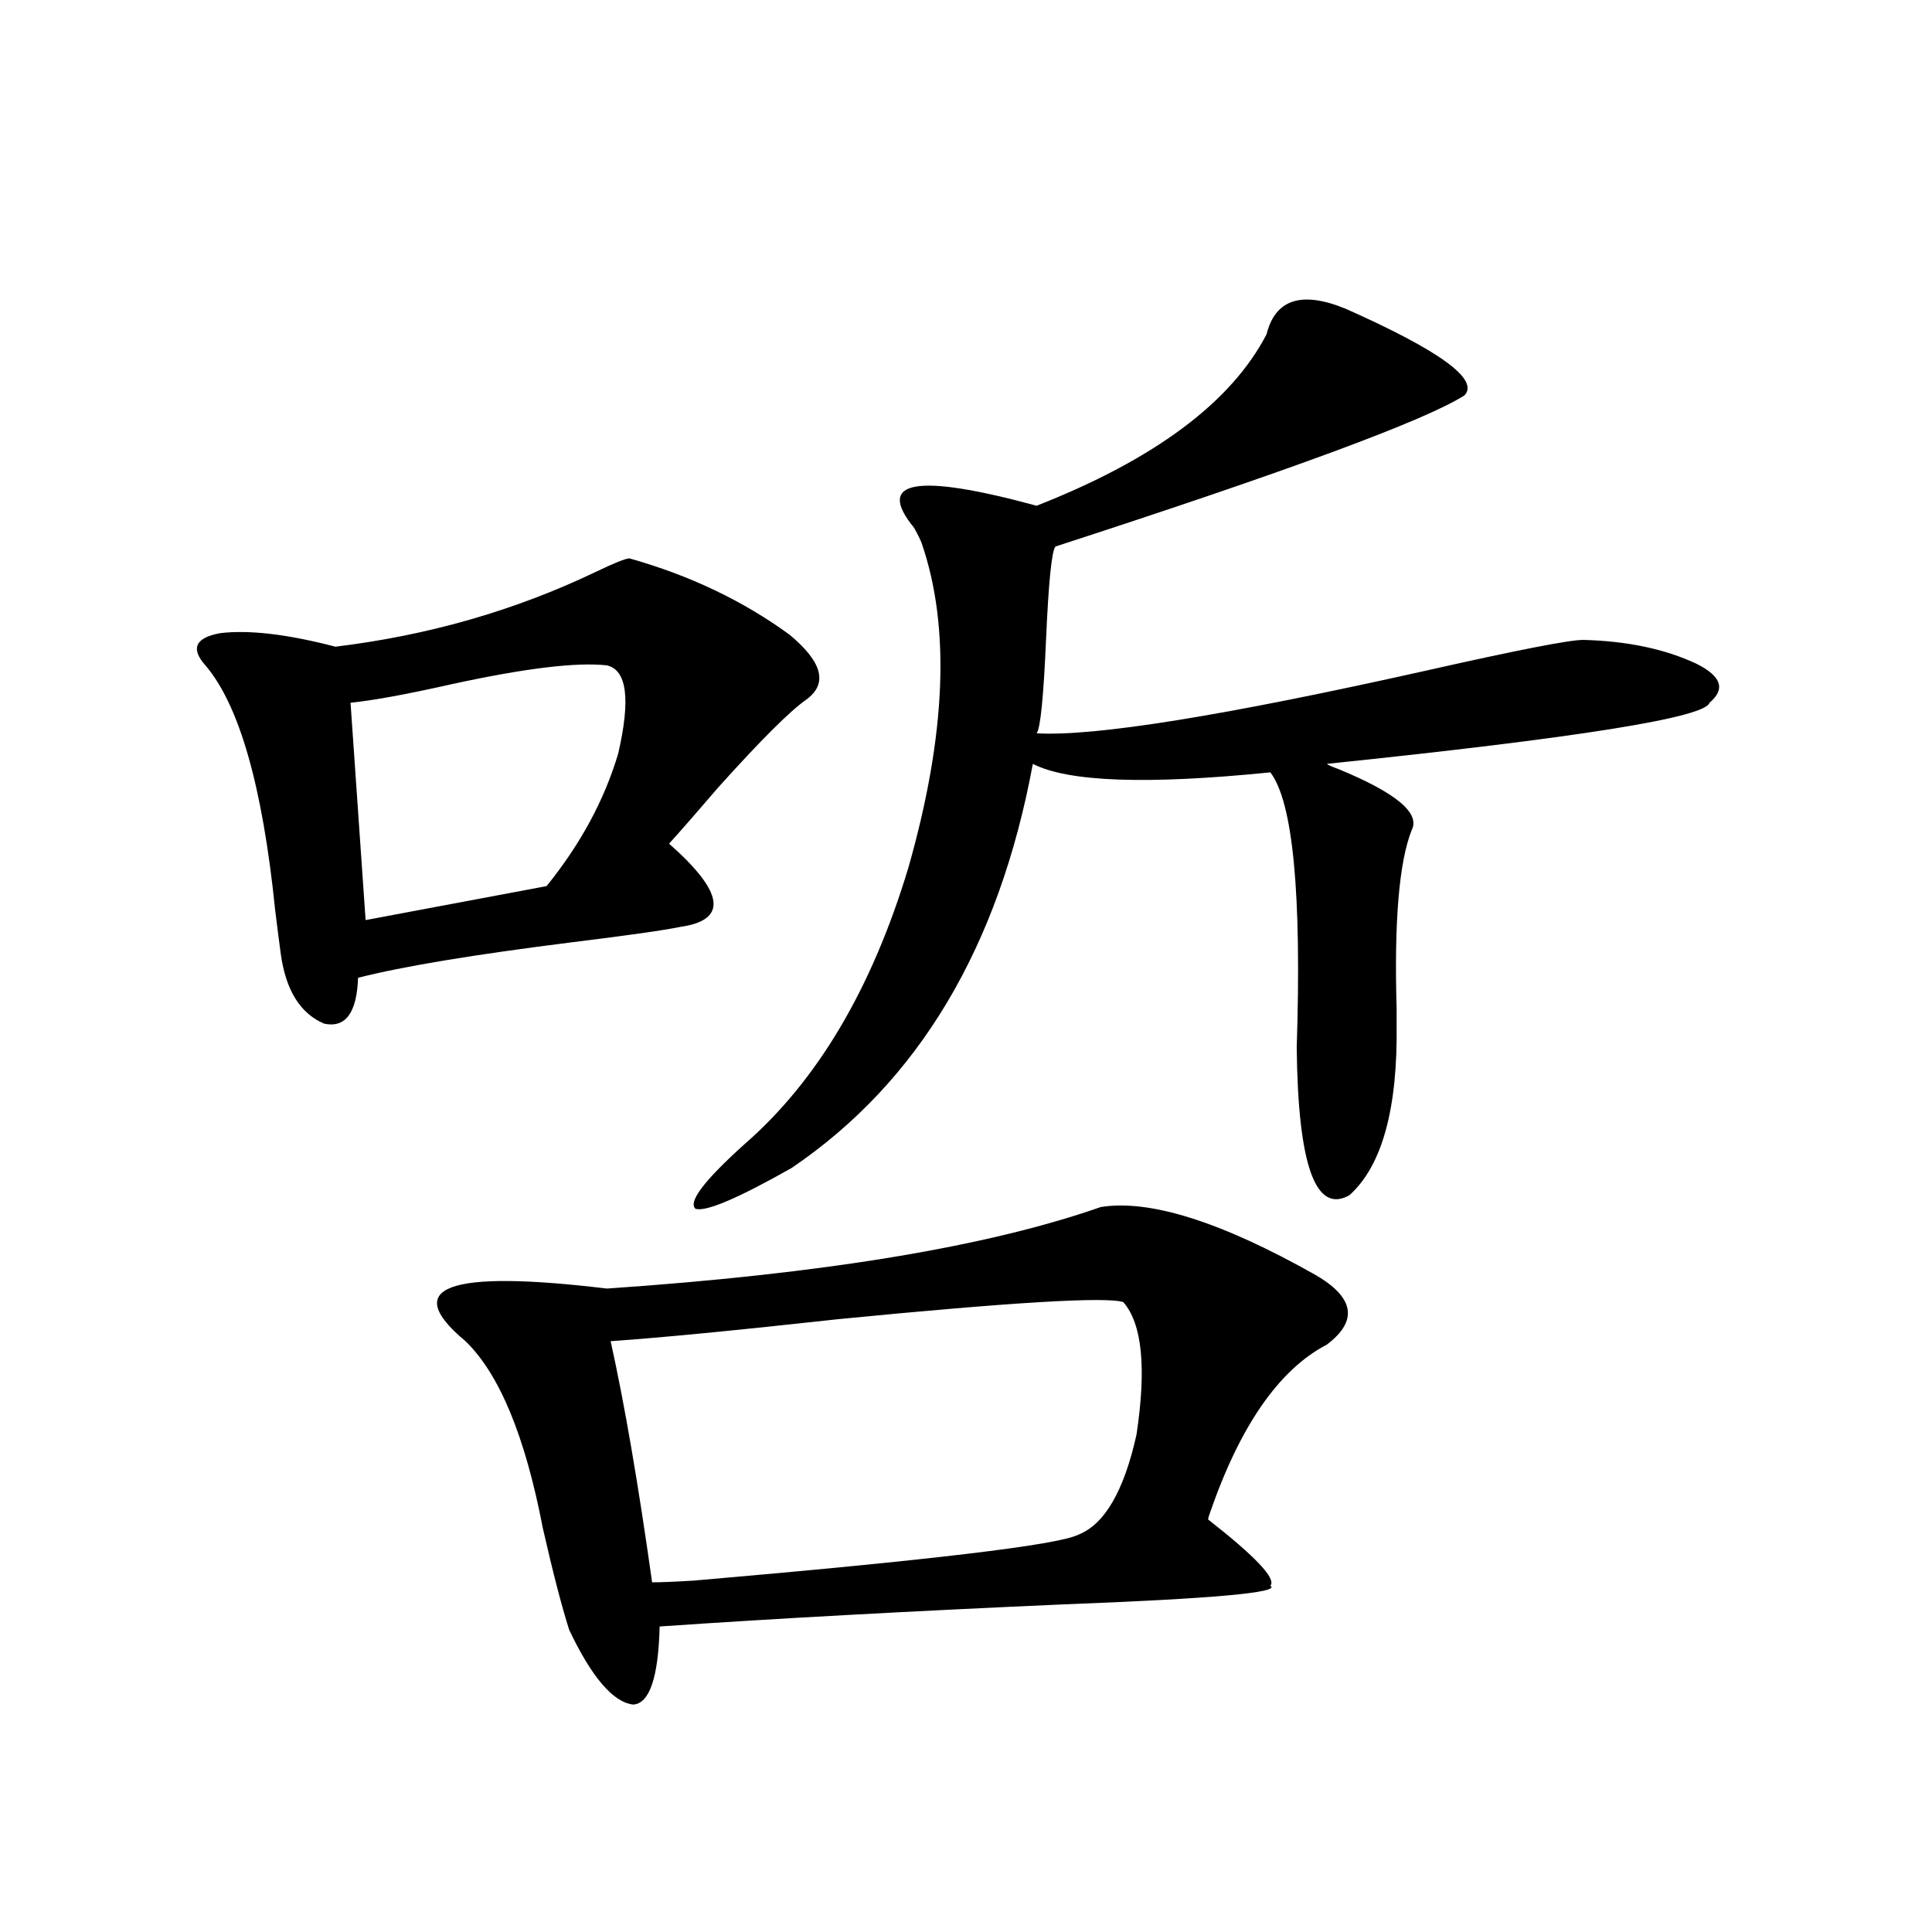
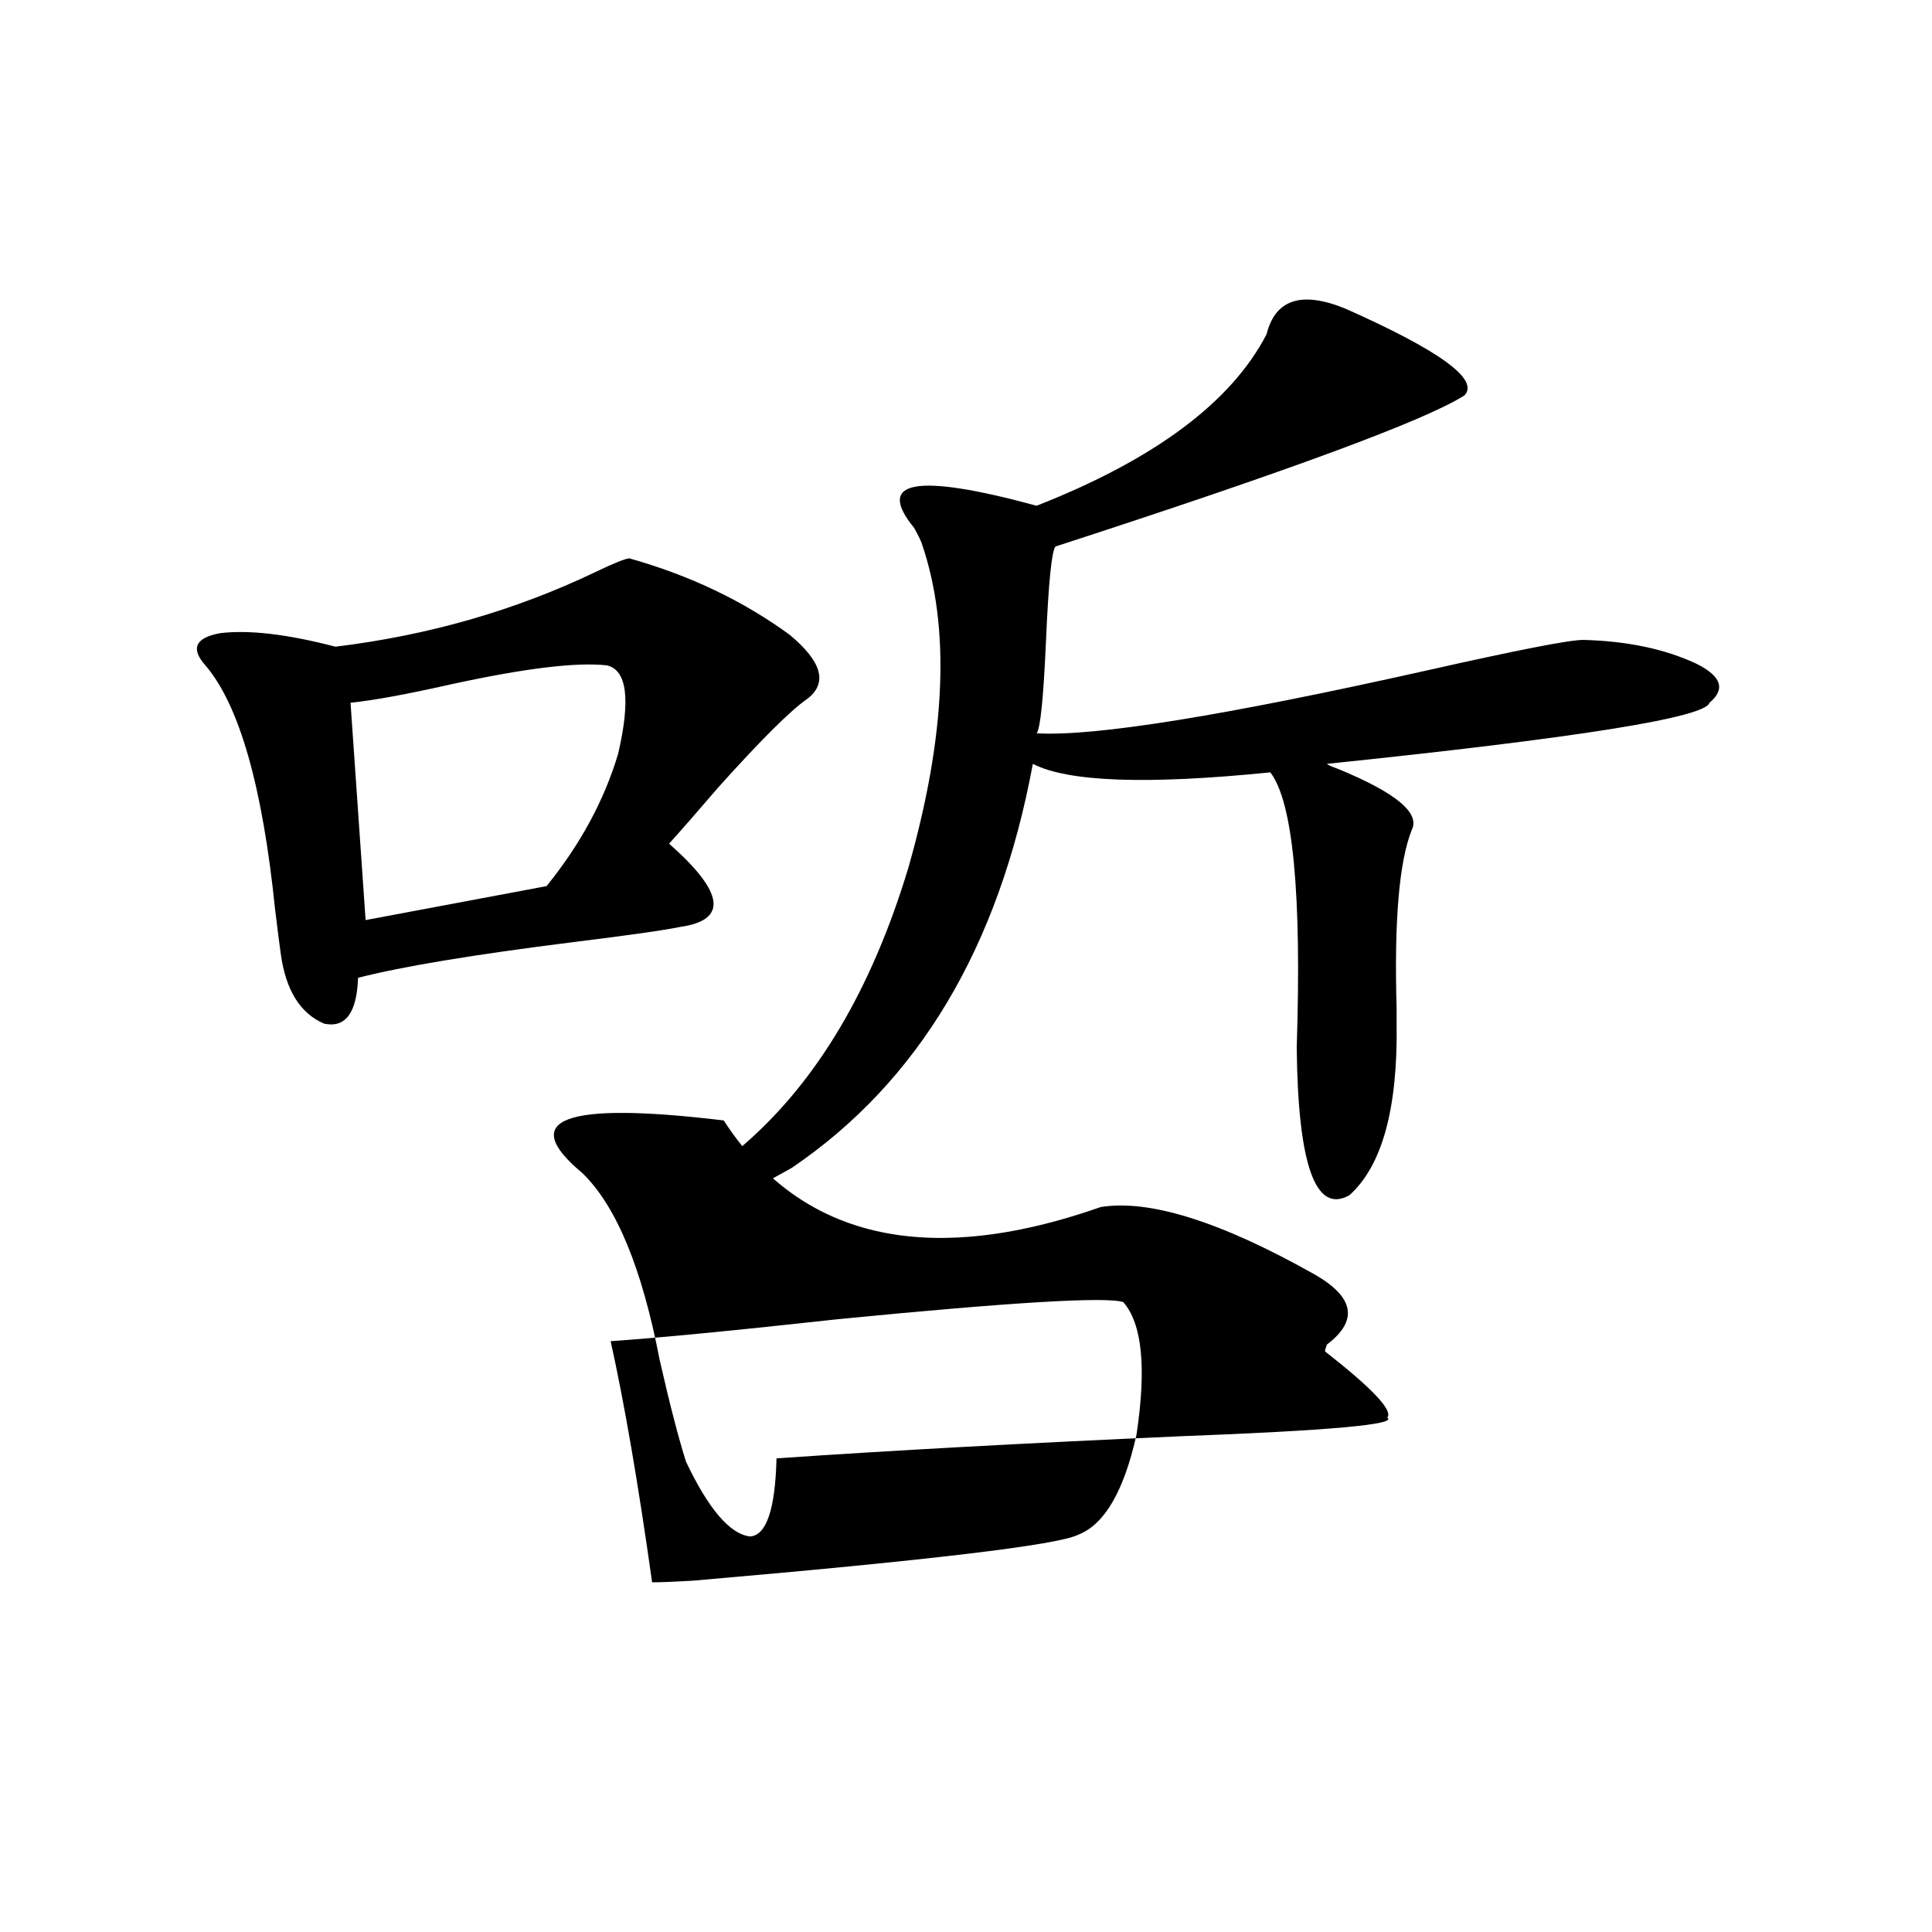
<svg xmlns="http://www.w3.org/2000/svg" version="1.1" id="图层_1" x="0px" y="0px" width="1000px" height="1000px" viewBox="0 0 1000 1000" enable-background="new 0 0 1000 1000" xml:space="preserve">
-   <path d="M325.821,289.023c31.219,8.789,58.855,21.973,82.925,39.551c16.905,14.063,19.832,25.2,8.78,33.398  c-8.46,5.864-23.749,21.094-45.853,45.703c-11.066,12.896-19.512,22.563-25.365,29.004c28.612,25.2,30.563,39.551,5.854,43.066  c-8.46,1.758-26.996,4.395-55.608,7.91c-51.386,6.454-88.458,12.606-111.216,18.457c-0.656,18.169-6.509,26.079-17.561,23.73  c-12.363-5.273-19.847-17.276-22.438-36.035c-0.656-4.683-1.631-12.305-2.927-22.852c-6.509-63.858-18.536-106.046-36.097-126.563  c-7.805-8.789-5.213-14.351,7.805-16.699c14.954-1.758,34.786,0.591,59.511,7.031c48.124-5.851,93-18.745,134.63-38.672  C318.017,291.372,323.87,289.023,325.821,289.023z M314.114,344.395c-15.609-1.758-42.285,1.47-79.998,9.668  c-23.414,5.273-40.975,8.501-52.682,9.668l7.805,112.5l93.656-17.578c17.561-21.671,29.908-44.522,37.072-68.555  C326.462,361.973,324.511,346.743,314.114,344.395z M569.718,624.766c25.365-4.093,62.438,7.622,111.217,35.156  c20.152,11.728,22.104,23.73,5.854,36.035c-24.725,12.896-44.877,41.899-60.486,87.012c-0.655,1.758-0.976,2.938-0.976,3.516  c24.71,19.336,35.441,30.762,32.194,34.277c5.854,3.516-29.923,6.729-107.314,9.668c-79.357,3.516-148.944,7.319-208.775,11.426  c-0.655,26.367-5.213,39.839-13.658,40.43c-10.411-1.181-21.463-14.063-33.17-38.672c-3.902-12.305-8.46-29.883-13.658-52.734  c-9.115-47.461-22.438-79.679-39.999-96.68c-33.825-28.125-9.436-37.202,73.169-27.246  C425.972,659.345,511.183,645.282,569.718,624.766z M581.425,673.984c-8.46-2.925-57.56,0-147.313,8.789  c-53.337,5.864-92.681,9.668-118.046,11.426c7.149,32.231,14.299,73.828,21.463,124.805c4.543,0,11.707-0.288,21.463-0.879  c122.269-10.547,188.608-18.457,199.02-23.73c13.658-5.273,23.734-22.55,30.243-51.855  C593.452,707.974,591.181,685.122,581.425,673.984z M696.544,159.824c48.779,21.685,69.267,36.626,61.462,44.824  c-20.167,12.896-90.729,38.974-211.702,78.223c-1.951,2.349-3.582,18.457-4.878,48.34c-1.311,29.883-2.927,46.005-4.878,48.34  c29.908,1.758,97.224-9.077,201.946-32.52c46.828-10.547,73.81-15.82,80.974-15.82c22.759,0.591,42.271,4.696,58.535,12.305  c13.003,6.454,15.274,13.184,6.829,20.215c-1.951,7.622-67.971,18.169-198.044,31.641c0.641,0.591,2.592,1.47,5.854,2.637  c29.908,12.305,42.591,22.852,38.048,31.641c-6.509,16.411-9.115,47.173-7.805,92.285c0,4.106,0,6.743,0,7.91  c0.641,43.945-7.484,73.54-24.39,88.77c-17.561,9.97-26.676-15.519-27.316-76.465c2.592-79.679-1.951-127.14-13.658-142.383  c-63.748,6.454-104.723,4.985-122.924-4.395c-17.561,94.922-59.19,164.657-124.875,209.18  c-27.972,15.82-44.557,22.852-49.755,21.094c-3.902-3.516,4.543-14.64,25.365-33.398c37.713-32.808,66.005-80.558,84.876-143.262  c19.512-68.555,21.783-124.503,6.829-167.871c-0.655-1.758-1.951-4.395-3.902-7.91c-20.167-24.609,0.976-28.413,63.413-11.426  c61.127-24.019,100.806-53.613,119.021-88.77C660.112,154.853,673.771,150.458,696.544,159.824z" />
+   <path d="M325.821,289.023c31.219,8.789,58.855,21.973,82.925,39.551c16.905,14.063,19.832,25.2,8.78,33.398  c-8.46,5.864-23.749,21.094-45.853,45.703c-11.066,12.896-19.512,22.563-25.365,29.004c28.612,25.2,30.563,39.551,5.854,43.066  c-8.46,1.758-26.996,4.395-55.608,7.91c-51.386,6.454-88.458,12.606-111.216,18.457c-0.656,18.169-6.509,26.079-17.561,23.73  c-12.363-5.273-19.847-17.276-22.438-36.035c-0.656-4.683-1.631-12.305-2.927-22.852c-6.509-63.858-18.536-106.046-36.097-126.563  c-7.805-8.789-5.213-14.351,7.805-16.699c14.954-1.758,34.786,0.591,59.511,7.031c48.124-5.851,93-18.745,134.63-38.672  C318.017,291.372,323.87,289.023,325.821,289.023z M314.114,344.395c-15.609-1.758-42.285,1.47-79.998,9.668  c-23.414,5.273-40.975,8.501-52.682,9.668l7.805,112.5l93.656-17.578c17.561-21.671,29.908-44.522,37.072-68.555  C326.462,361.973,324.511,346.743,314.114,344.395z M569.718,624.766c25.365-4.093,62.438,7.622,111.217,35.156  c20.152,11.728,22.104,23.73,5.854,36.035c-0.655,1.758-0.976,2.938-0.976,3.516  c24.71,19.336,35.441,30.762,32.194,34.277c5.854,3.516-29.923,6.729-107.314,9.668c-79.357,3.516-148.944,7.319-208.775,11.426  c-0.655,26.367-5.213,39.839-13.658,40.43c-10.411-1.181-21.463-14.063-33.17-38.672c-3.902-12.305-8.46-29.883-13.658-52.734  c-9.115-47.461-22.438-79.679-39.999-96.68c-33.825-28.125-9.436-37.202,73.169-27.246  C425.972,659.345,511.183,645.282,569.718,624.766z M581.425,673.984c-8.46-2.925-57.56,0-147.313,8.789  c-53.337,5.864-92.681,9.668-118.046,11.426c7.149,32.231,14.299,73.828,21.463,124.805c4.543,0,11.707-0.288,21.463-0.879  c122.269-10.547,188.608-18.457,199.02-23.73c13.658-5.273,23.734-22.55,30.243-51.855  C593.452,707.974,591.181,685.122,581.425,673.984z M696.544,159.824c48.779,21.685,69.267,36.626,61.462,44.824  c-20.167,12.896-90.729,38.974-211.702,78.223c-1.951,2.349-3.582,18.457-4.878,48.34c-1.311,29.883-2.927,46.005-4.878,48.34  c29.908,1.758,97.224-9.077,201.946-32.52c46.828-10.547,73.81-15.82,80.974-15.82c22.759,0.591,42.271,4.696,58.535,12.305  c13.003,6.454,15.274,13.184,6.829,20.215c-1.951,7.622-67.971,18.169-198.044,31.641c0.641,0.591,2.592,1.47,5.854,2.637  c29.908,12.305,42.591,22.852,38.048,31.641c-6.509,16.411-9.115,47.173-7.805,92.285c0,4.106,0,6.743,0,7.91  c0.641,43.945-7.484,73.54-24.39,88.77c-17.561,9.97-26.676-15.519-27.316-76.465c2.592-79.679-1.951-127.14-13.658-142.383  c-63.748,6.454-104.723,4.985-122.924-4.395c-17.561,94.922-59.19,164.657-124.875,209.18  c-27.972,15.82-44.557,22.852-49.755,21.094c-3.902-3.516,4.543-14.64,25.365-33.398c37.713-32.808,66.005-80.558,84.876-143.262  c19.512-68.555,21.783-124.503,6.829-167.871c-0.655-1.758-1.951-4.395-3.902-7.91c-20.167-24.609,0.976-28.413,63.413-11.426  c61.127-24.019,100.806-53.613,119.021-88.77C660.112,154.853,673.771,150.458,696.544,159.824z" />
</svg>